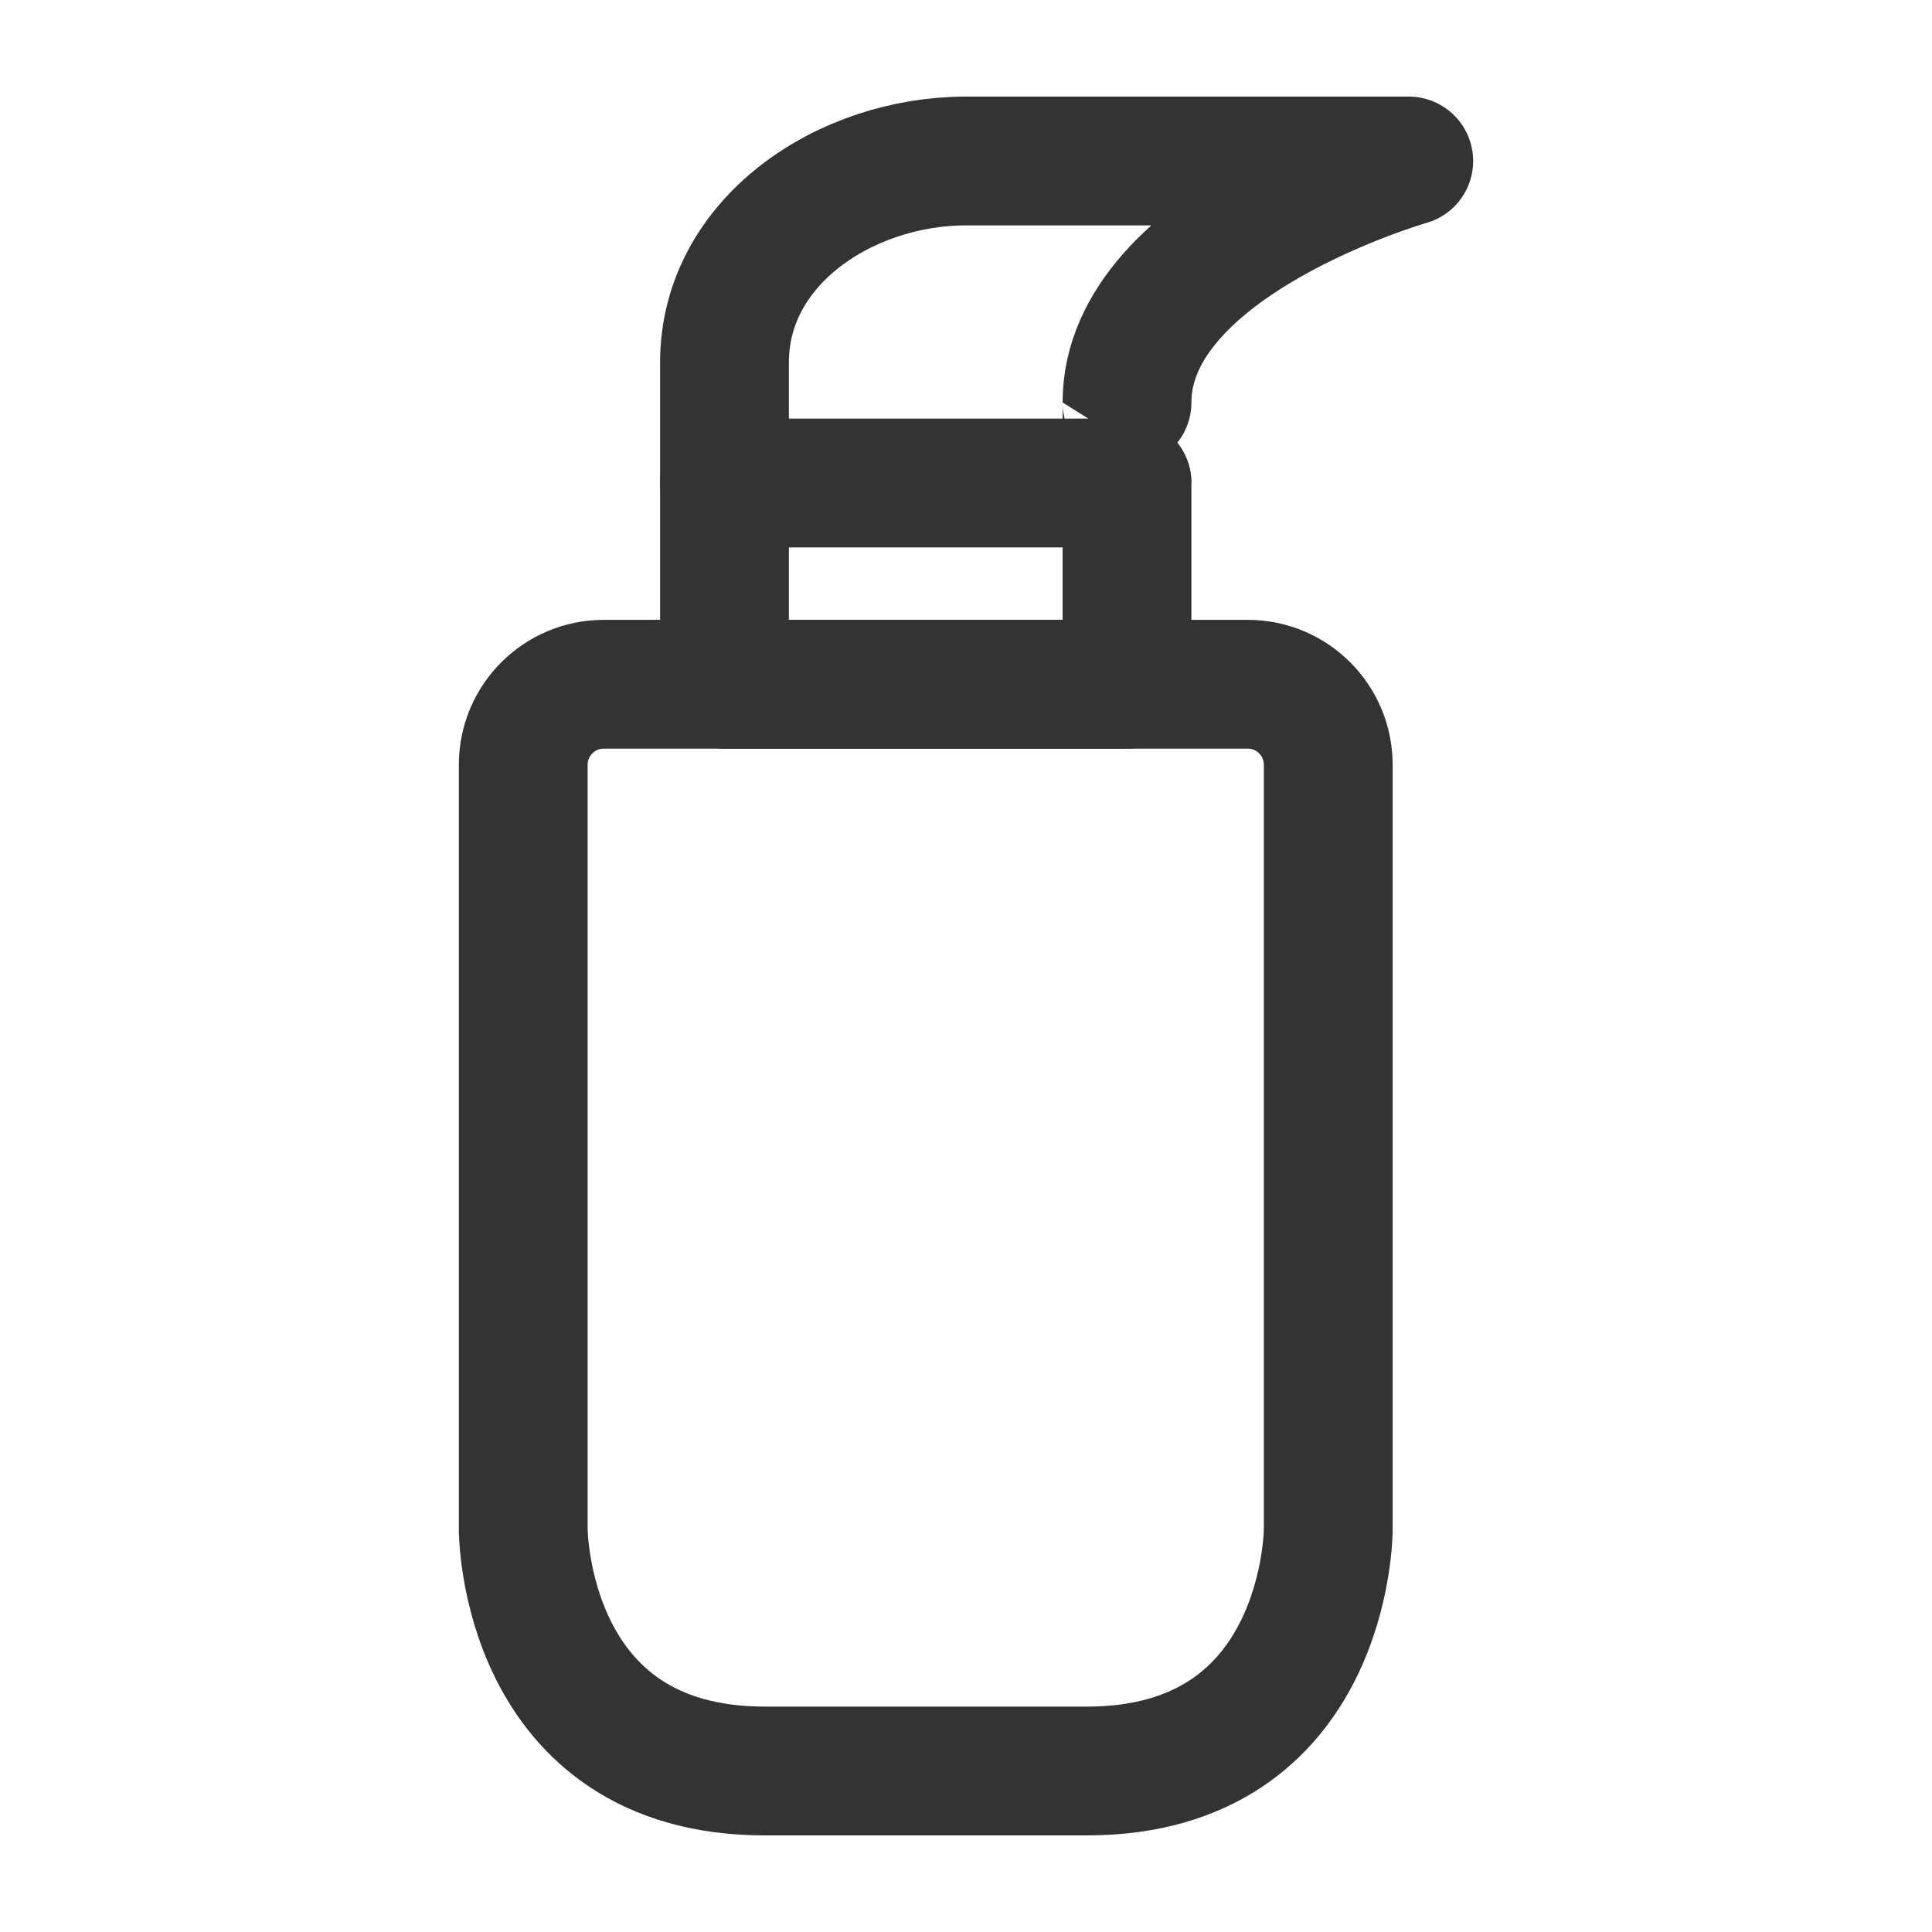
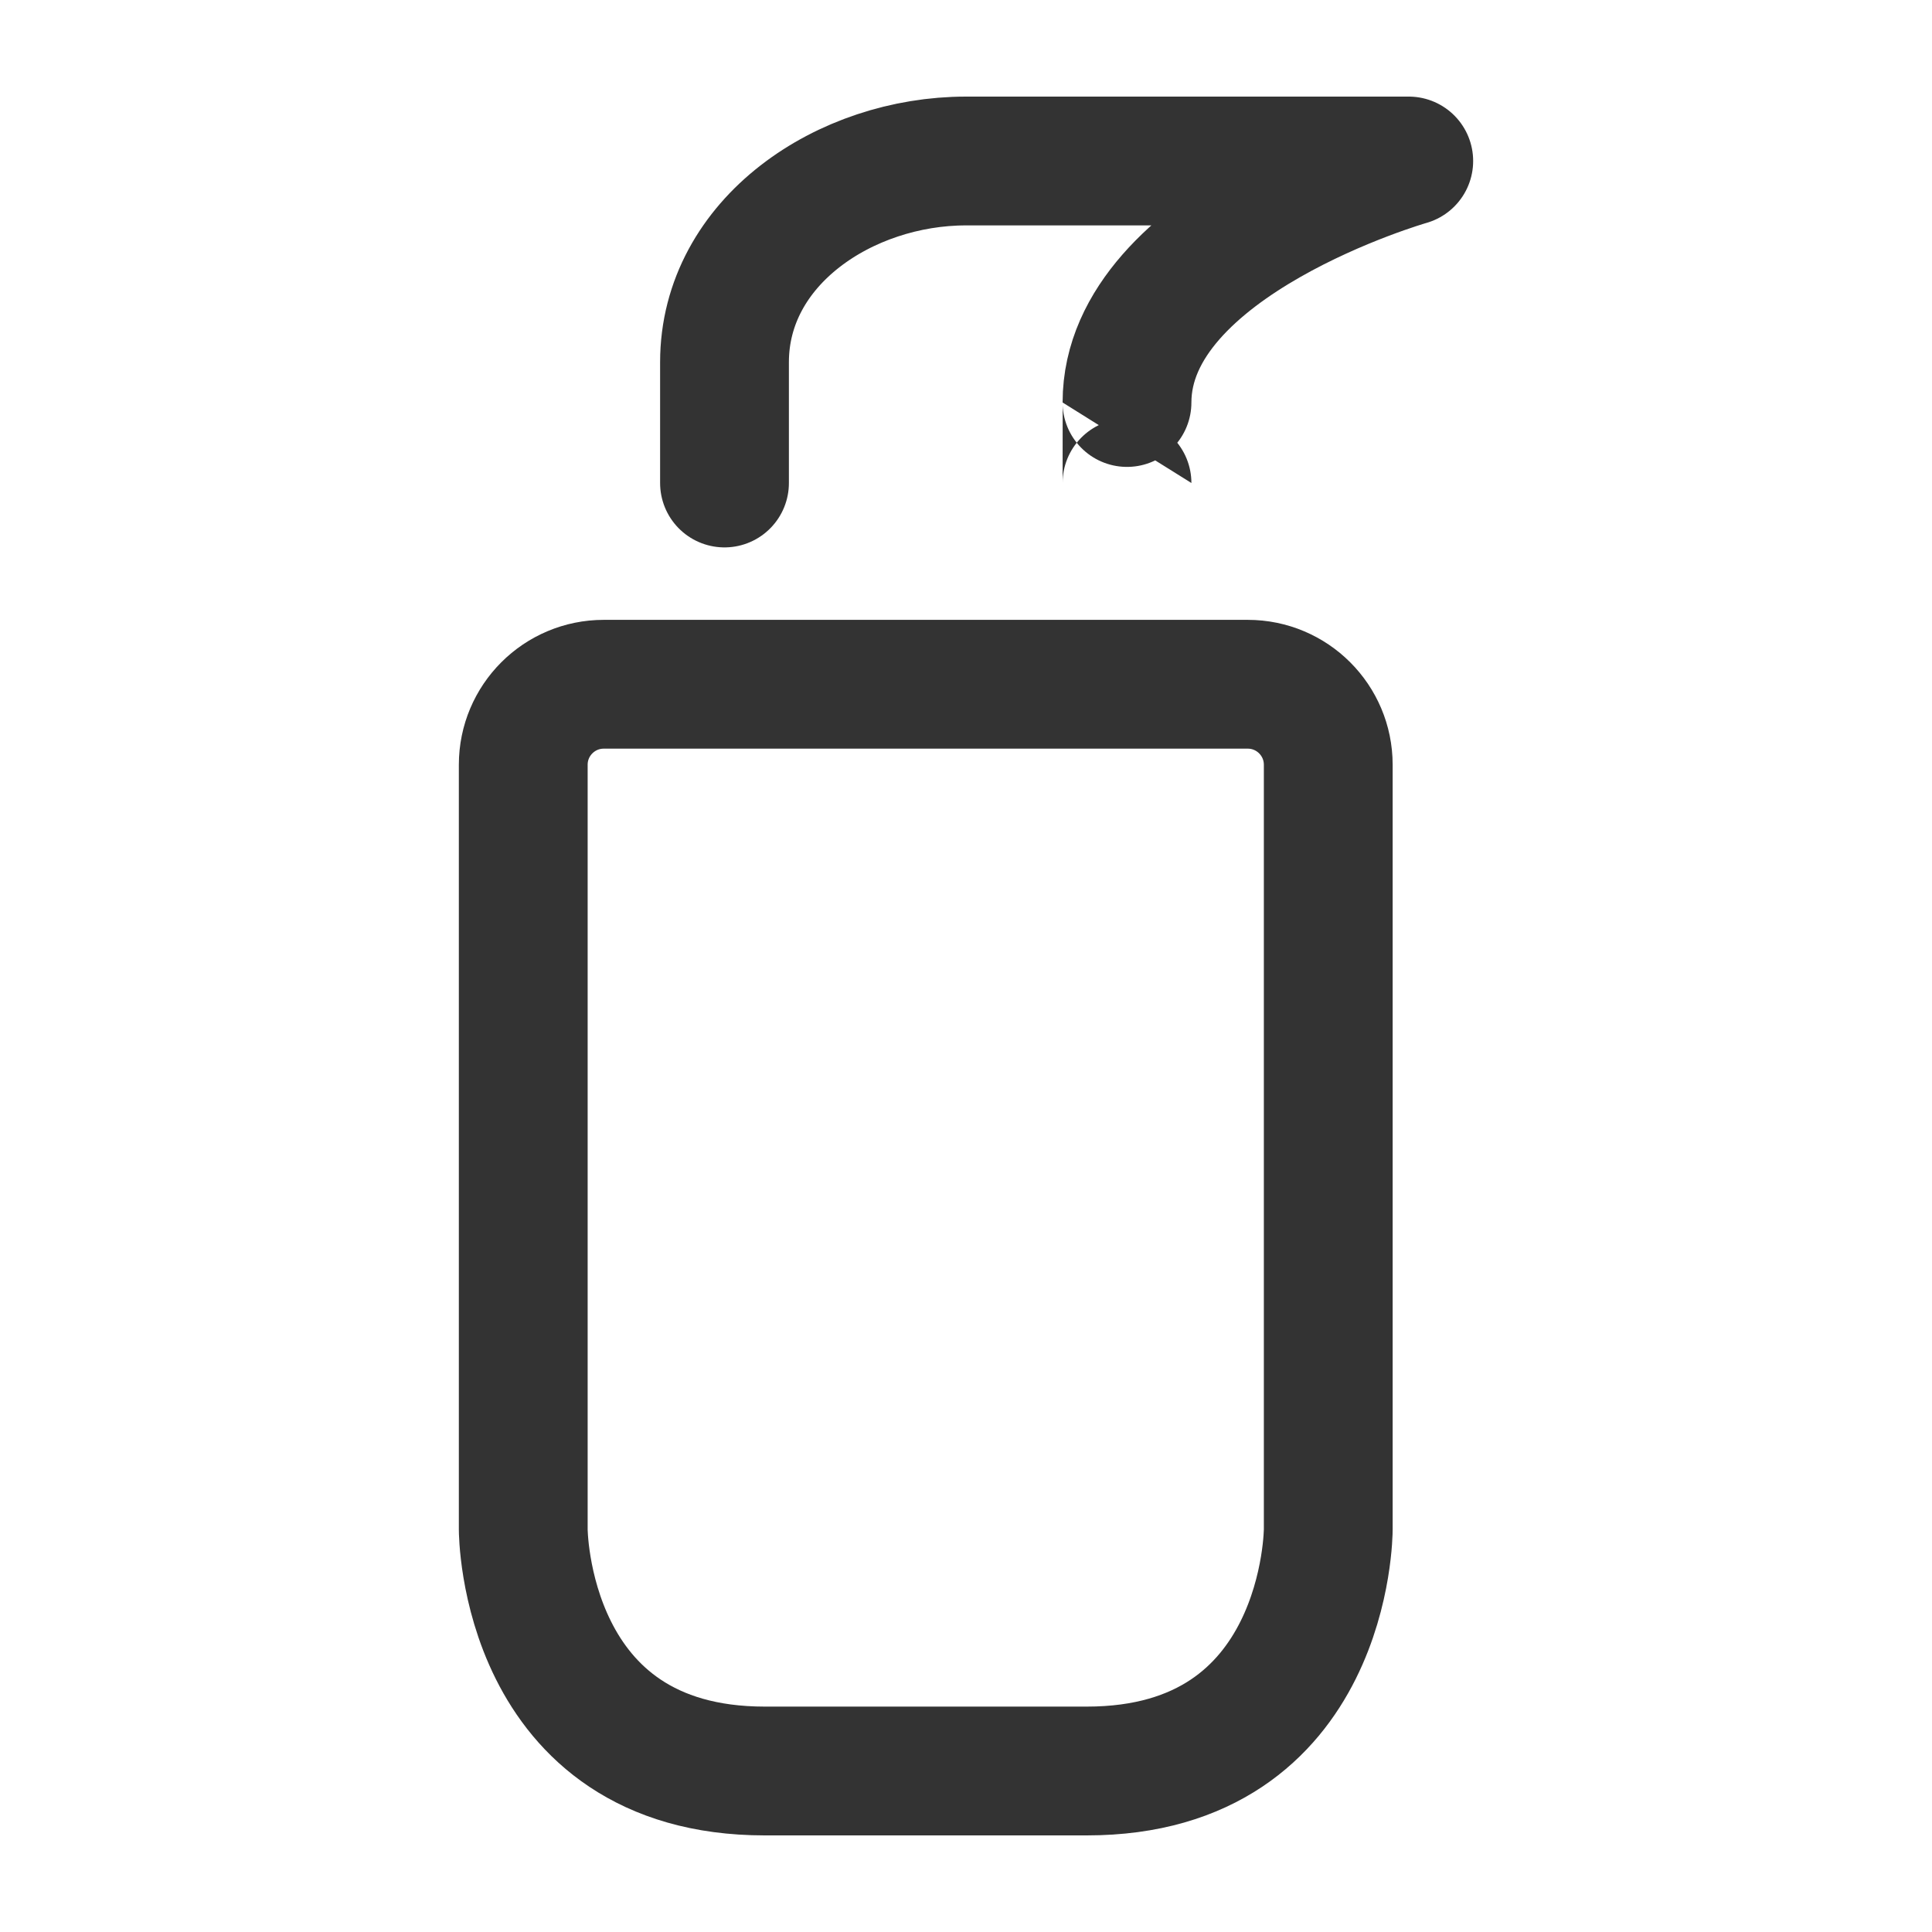
<svg xmlns="http://www.w3.org/2000/svg" fill="none" viewBox="0 0 24 24" height="24" width="24">
  <path stroke-linejoin="round" stroke-linecap="round" stroke-width="1.6" stroke="#333333" d="M6.5 9.5C6.5 8.948 6.948 8.5 7.5 8.5H15.5C16.052 8.5 16.5 8.948 16.5 9.5V19C16.5 19 16.5 22 13.5 22C10.5 22 12.5 22 9.5 22C6.5 22 6.5 19 6.5 19V9.5Z" />
-   <path stroke-linejoin="round" stroke-linecap="round" stroke-width="1.6" stroke="#333333" d="M14 6H9V8.5H14V6Z" />
  <path stroke-linejoin="round" stroke-linecap="round" stroke-width="1.6" stroke="#333333" d="M9 6C9 5 9 6 9 4.5C9 3 10.5 2 12 2C13.5 2 17.5 2 17.5 2C17.5 2 14 3 14 5C14 7 14 6 14 6" />
</svg>